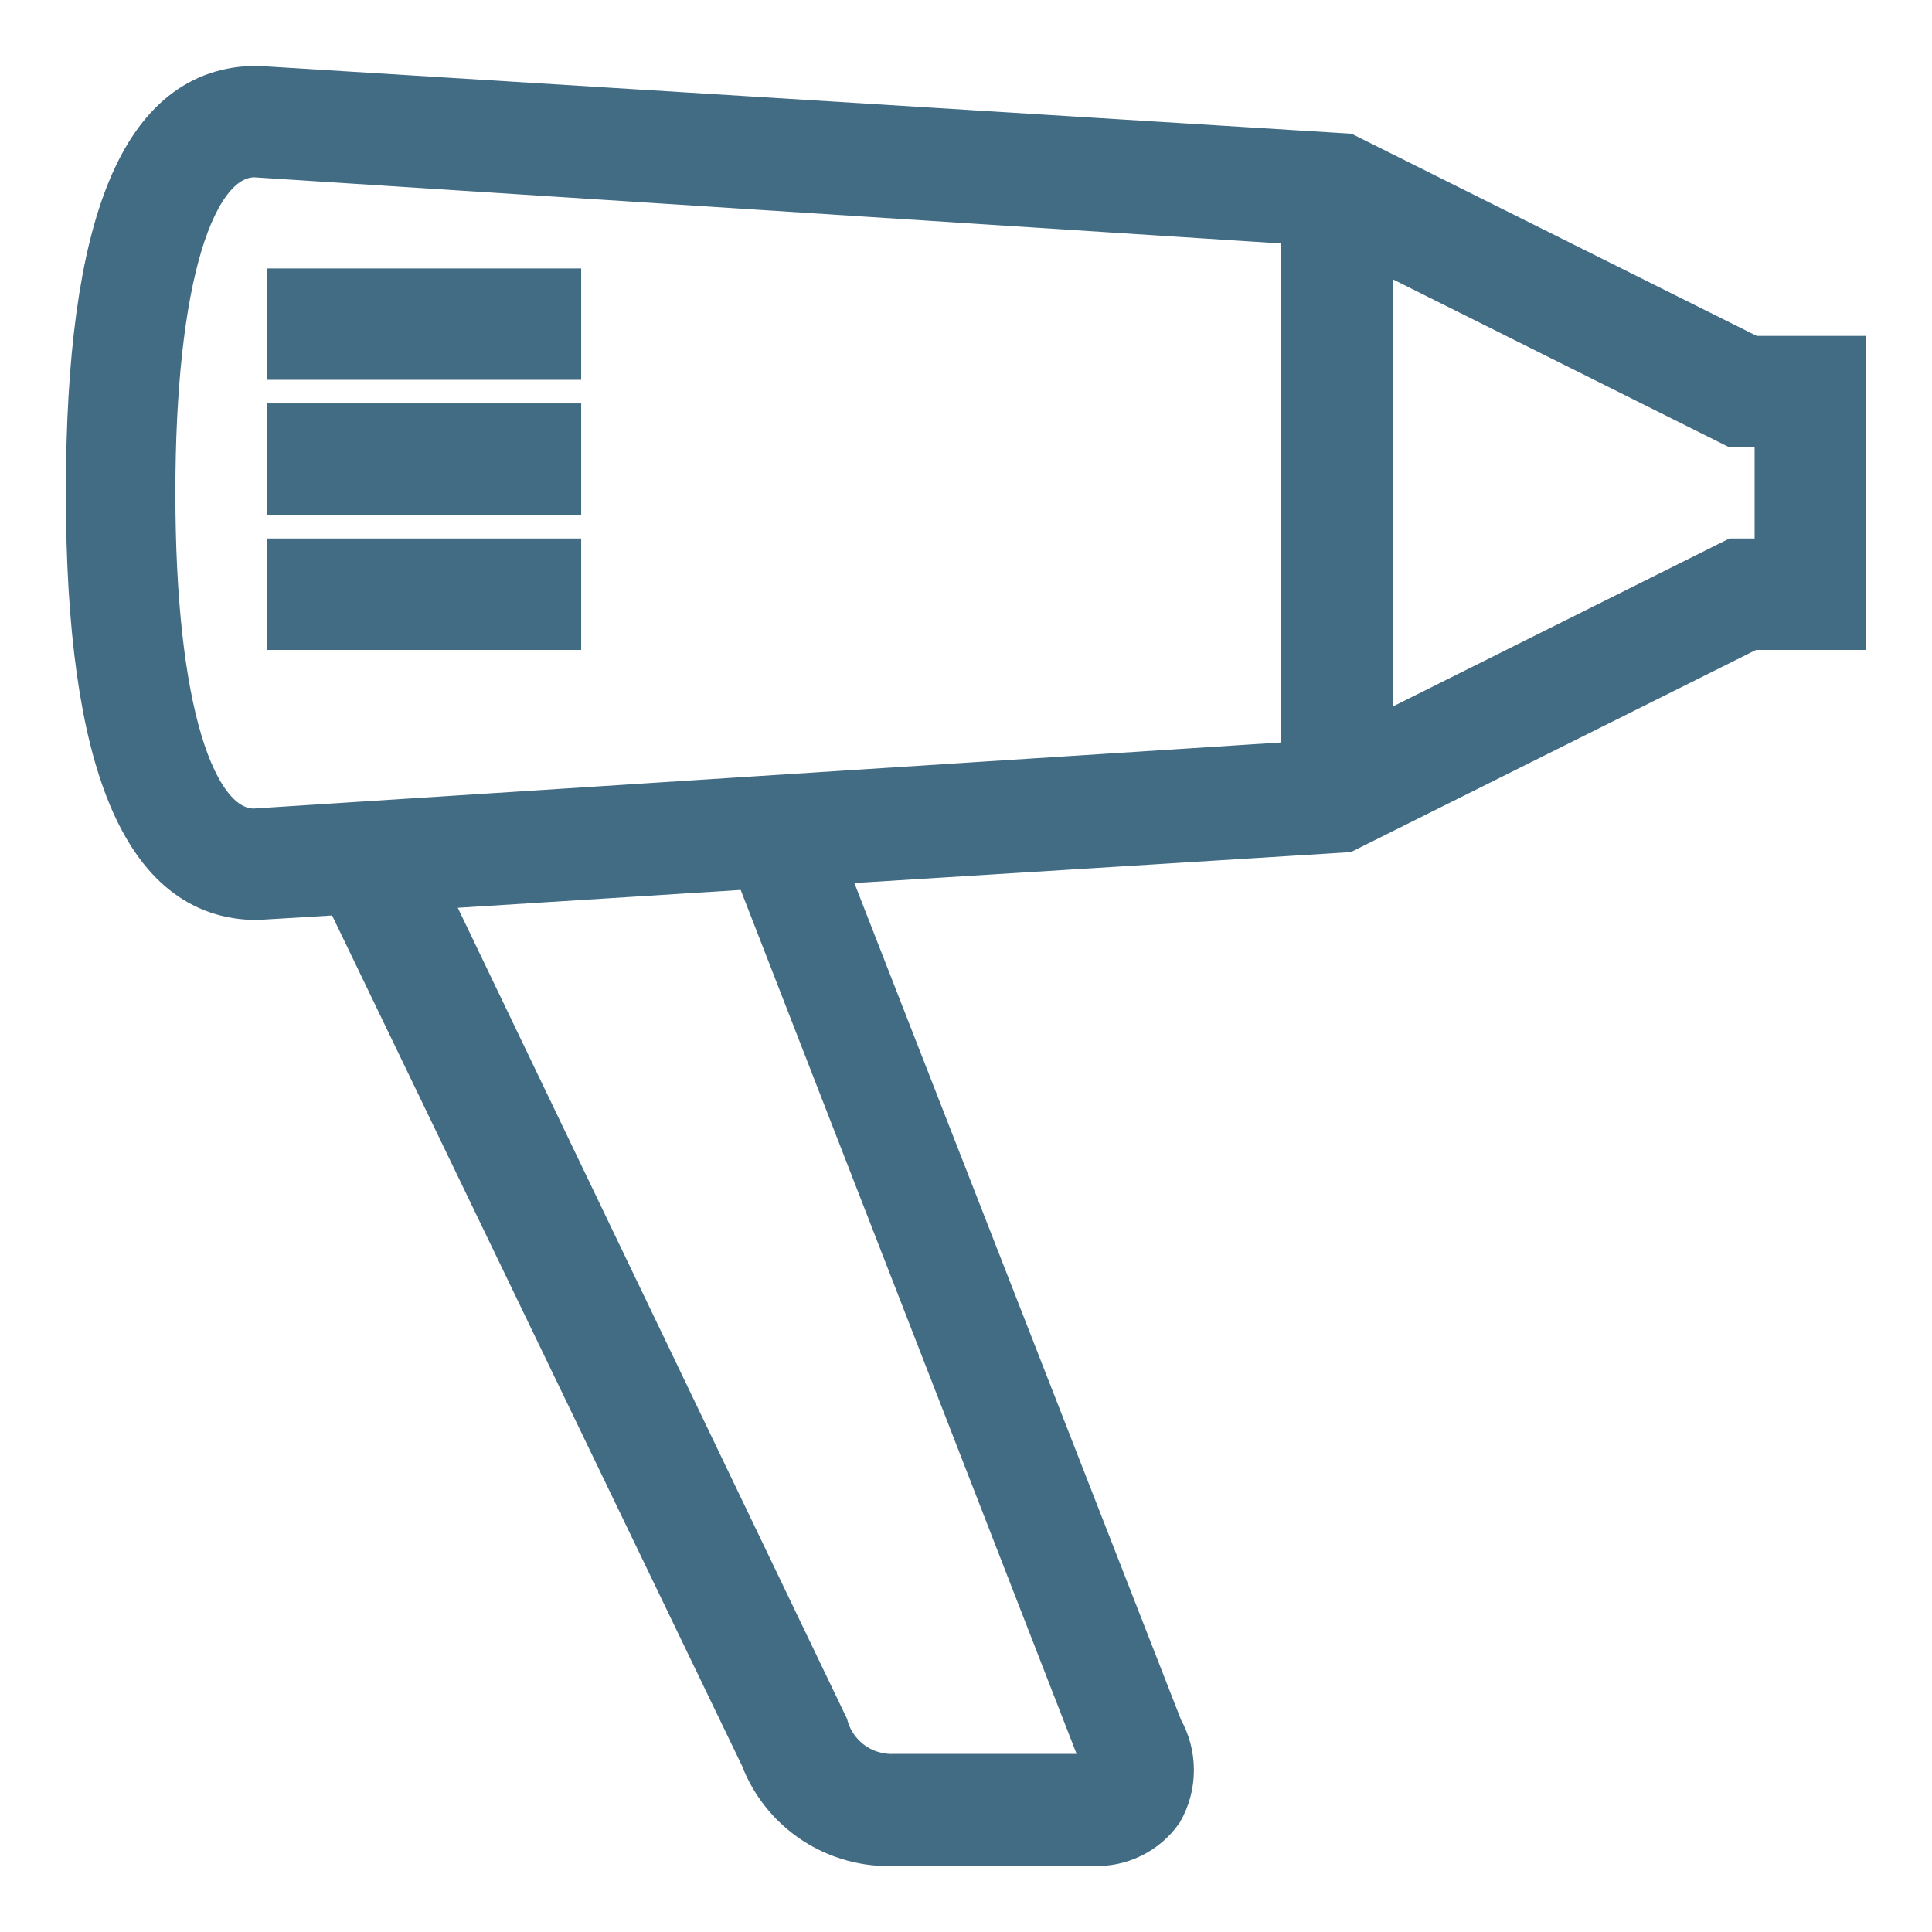
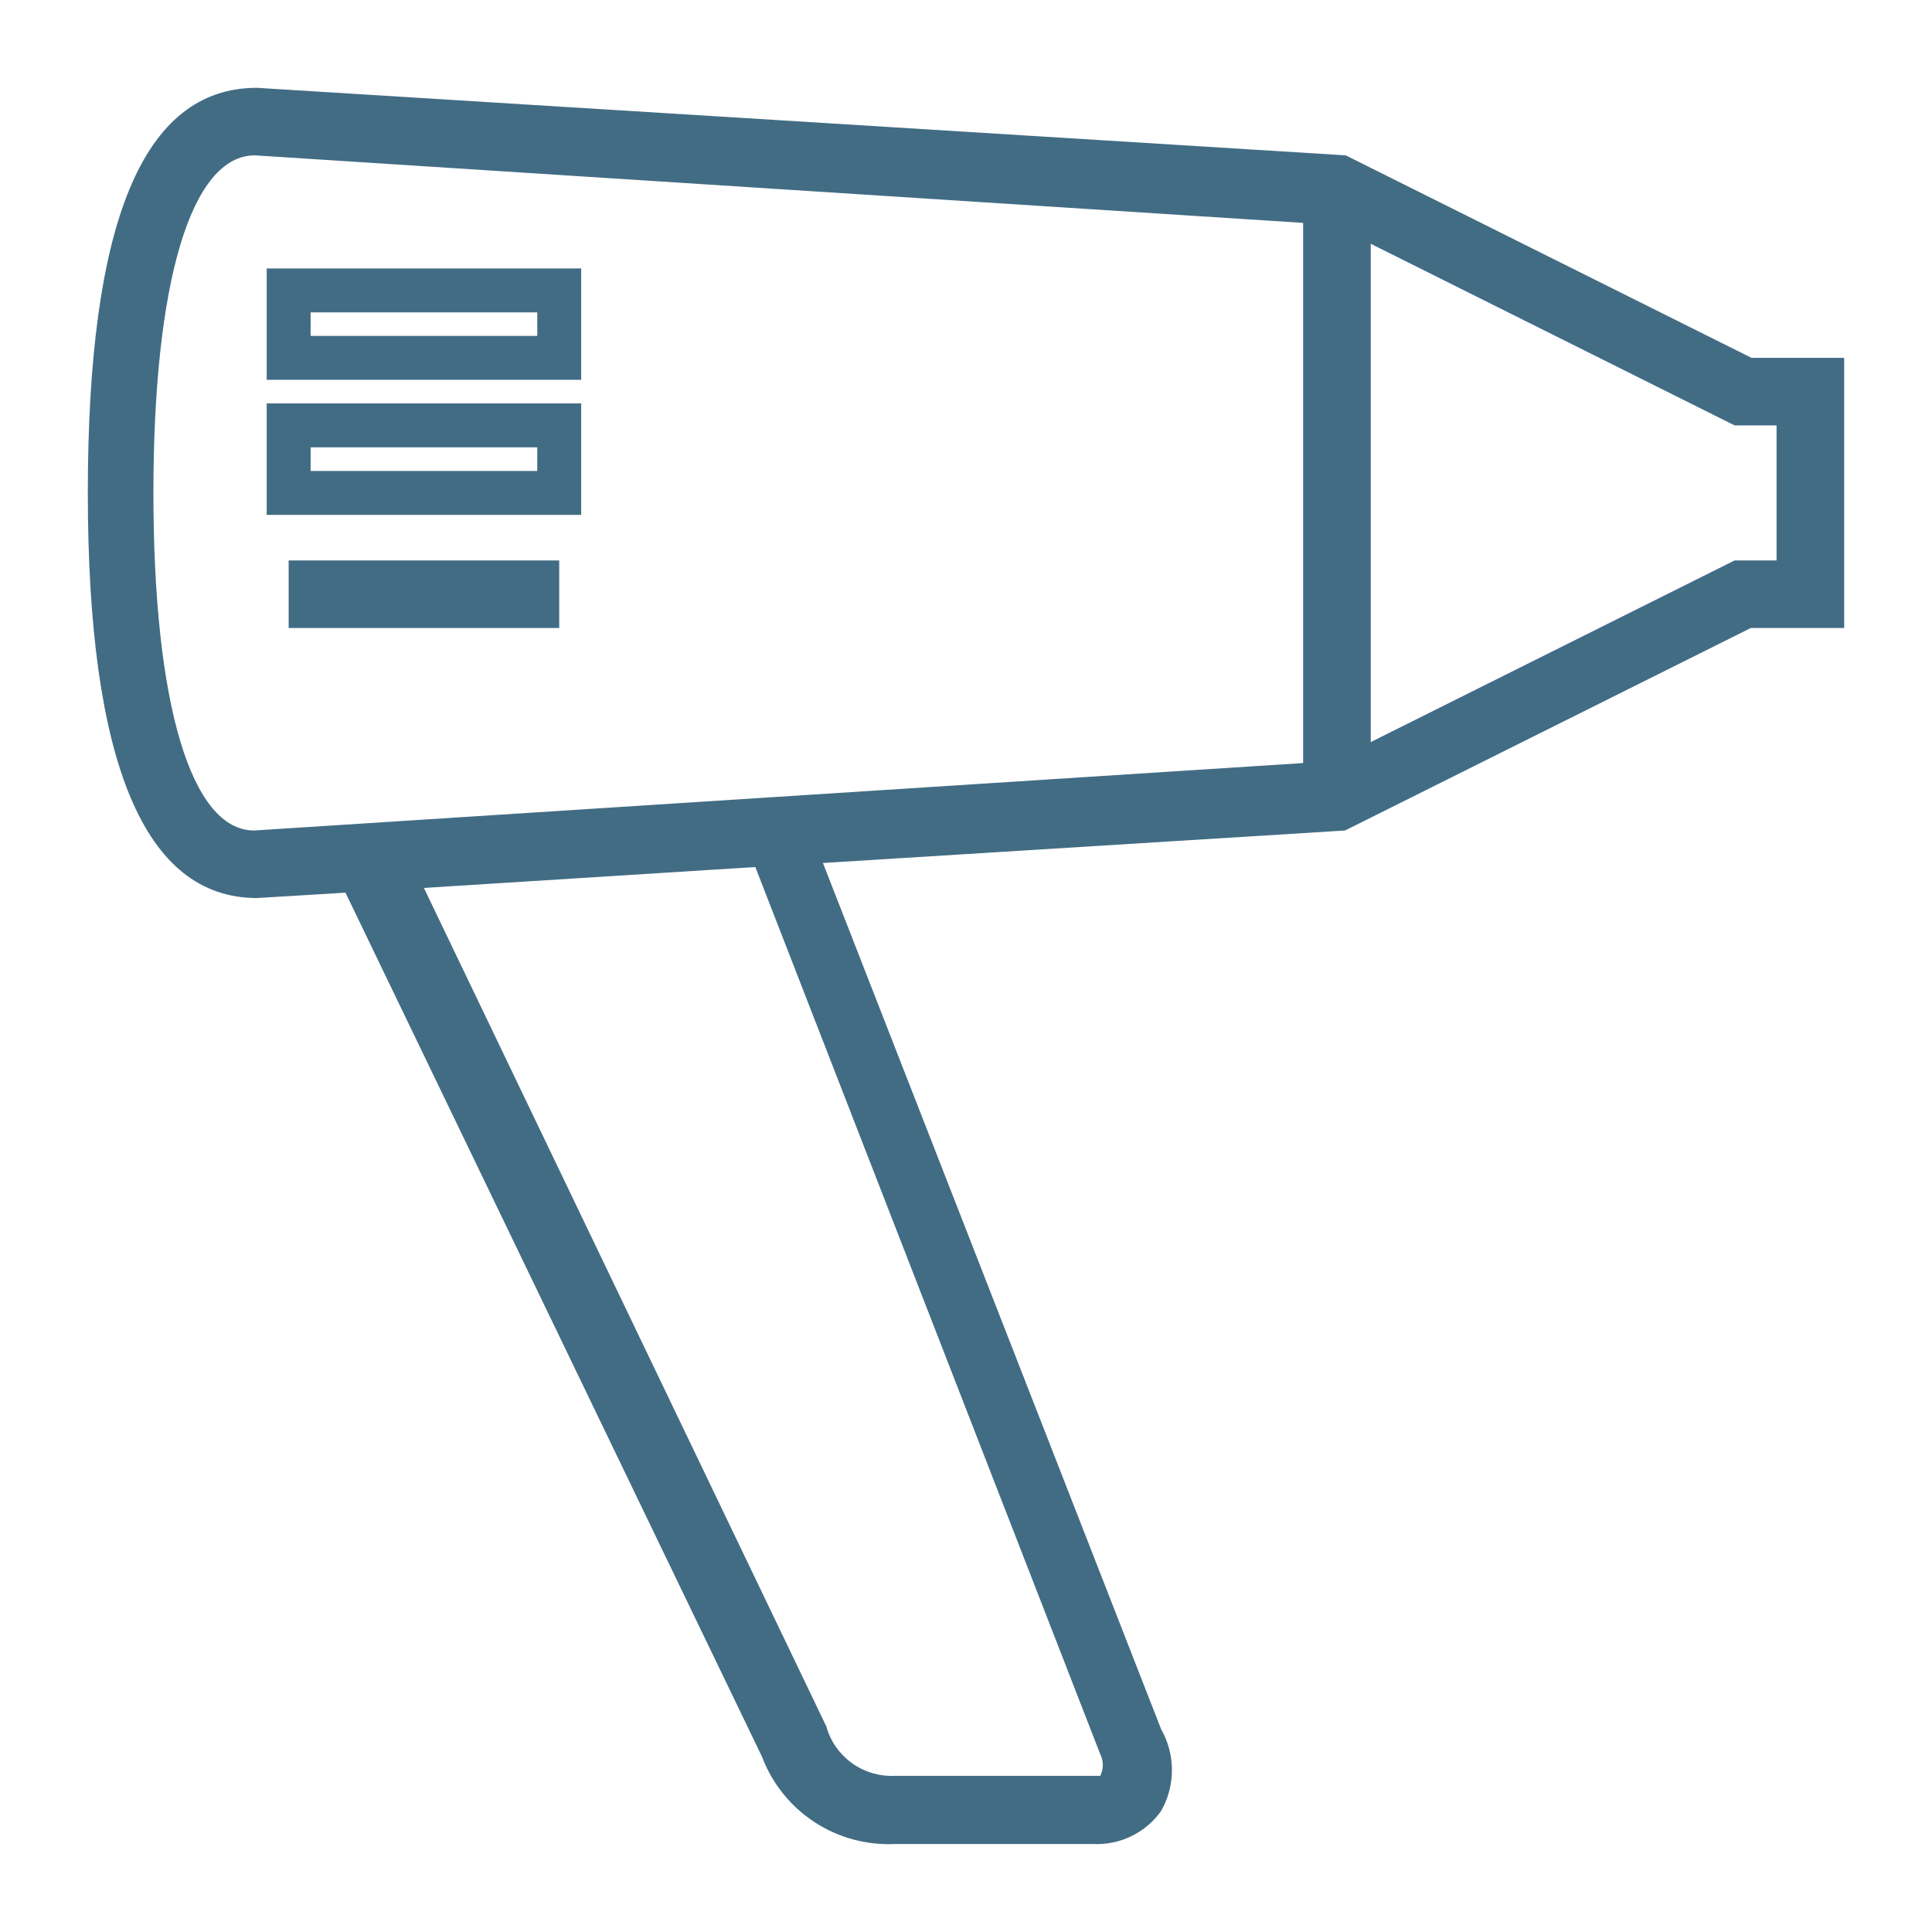
<svg xmlns="http://www.w3.org/2000/svg" width="22" height="22" viewBox="0 0 22 22" fill="none">
  <path d="M2.925 1L15.324 1.769L19.945 4.075H21V7.151H19.937L15.316 9.457L9.371 9.827L13.222 19.691C13.303 19.833 13.345 19.993 13.345 20.156C13.345 20.319 13.303 20.48 13.222 20.621C13.135 20.744 13.02 20.842 12.885 20.908C12.75 20.974 12.601 21.005 12.452 20.998H10.195C9.87 21.014 9.548 20.927 9.275 20.749C9.002 20.57 8.793 20.311 8.678 20.006L3.934 10.165L2.925 10.226C1.647 10.226 1 8.689 1 5.613C1 2.538 1.624 1 2.925 1ZM20.23 6.382V4.844H19.752L15.609 2.776V8.45L19.752 6.382H20.23ZM9.41 19.66C9.456 19.827 9.558 19.972 9.697 20.074C9.837 20.176 10.007 20.228 10.18 20.222H12.429C12.529 20.222 12.529 20.222 12.529 20.222C12.548 20.183 12.558 20.141 12.558 20.099C12.558 20.056 12.548 20.014 12.529 19.976L8.601 9.873L4.827 10.111L9.41 19.66ZM2.894 9.457L14.839 8.689V2.538L2.902 1.769C2.178 1.769 1.747 3.207 1.747 5.613C1.747 8.02 2.178 9.457 2.894 9.457Z" fill="#426C84" />
-   <path d="M3.287 3.307H6.368V4.075H3.287V3.307Z" fill="#426C84" />
-   <path d="M3.287 4.844H6.368V5.613H3.287V4.844Z" fill="#426C84" />
  <path d="M3.287 6.382H6.368V7.151H3.287V6.382Z" fill="#426C84" />
-   <path d="M2.925 1L15.324 1.769L19.945 4.075H21V7.151H19.937L15.316 9.457L9.371 9.827L13.222 19.691C13.303 19.833 13.345 19.993 13.345 20.156C13.345 20.319 13.303 20.48 13.222 20.621C13.135 20.744 13.02 20.842 12.885 20.908C12.75 20.974 12.601 21.005 12.452 20.998H10.195C9.87 21.014 9.548 20.927 9.275 20.749C9.002 20.57 8.793 20.311 8.678 20.006L3.934 10.165L2.925 10.226C1.647 10.226 1 8.689 1 5.613C1 2.538 1.624 1 2.925 1ZM20.23 6.382V4.844H19.752L15.609 2.776V8.45L19.752 6.382H20.23ZM9.41 19.66C9.456 19.827 9.558 19.972 9.697 20.074C9.837 20.176 10.007 20.228 10.18 20.222H12.429C12.529 20.222 12.529 20.222 12.529 20.222C12.548 20.183 12.558 20.141 12.558 20.099C12.558 20.056 12.548 20.014 12.529 19.976L8.601 9.873L4.827 10.111L9.41 19.66ZM2.894 9.457L14.839 8.689V2.538L2.902 1.769C2.178 1.769 1.747 3.207 1.747 5.613C1.747 8.02 2.178 9.457 2.894 9.457Z" stroke="#426C84" stroke-width="0.5" />
  <path d="M3.287 3.307H6.368V4.075H3.287V3.307Z" stroke="#426C84" stroke-width="0.5" />
  <path d="M3.287 4.844H6.368V5.613H3.287V4.844Z" stroke="#426C84" stroke-width="0.5" />
-   <path d="M3.287 6.382H6.368V7.151H3.287V6.382Z" stroke="#426C84" stroke-width="0.5" />
</svg>